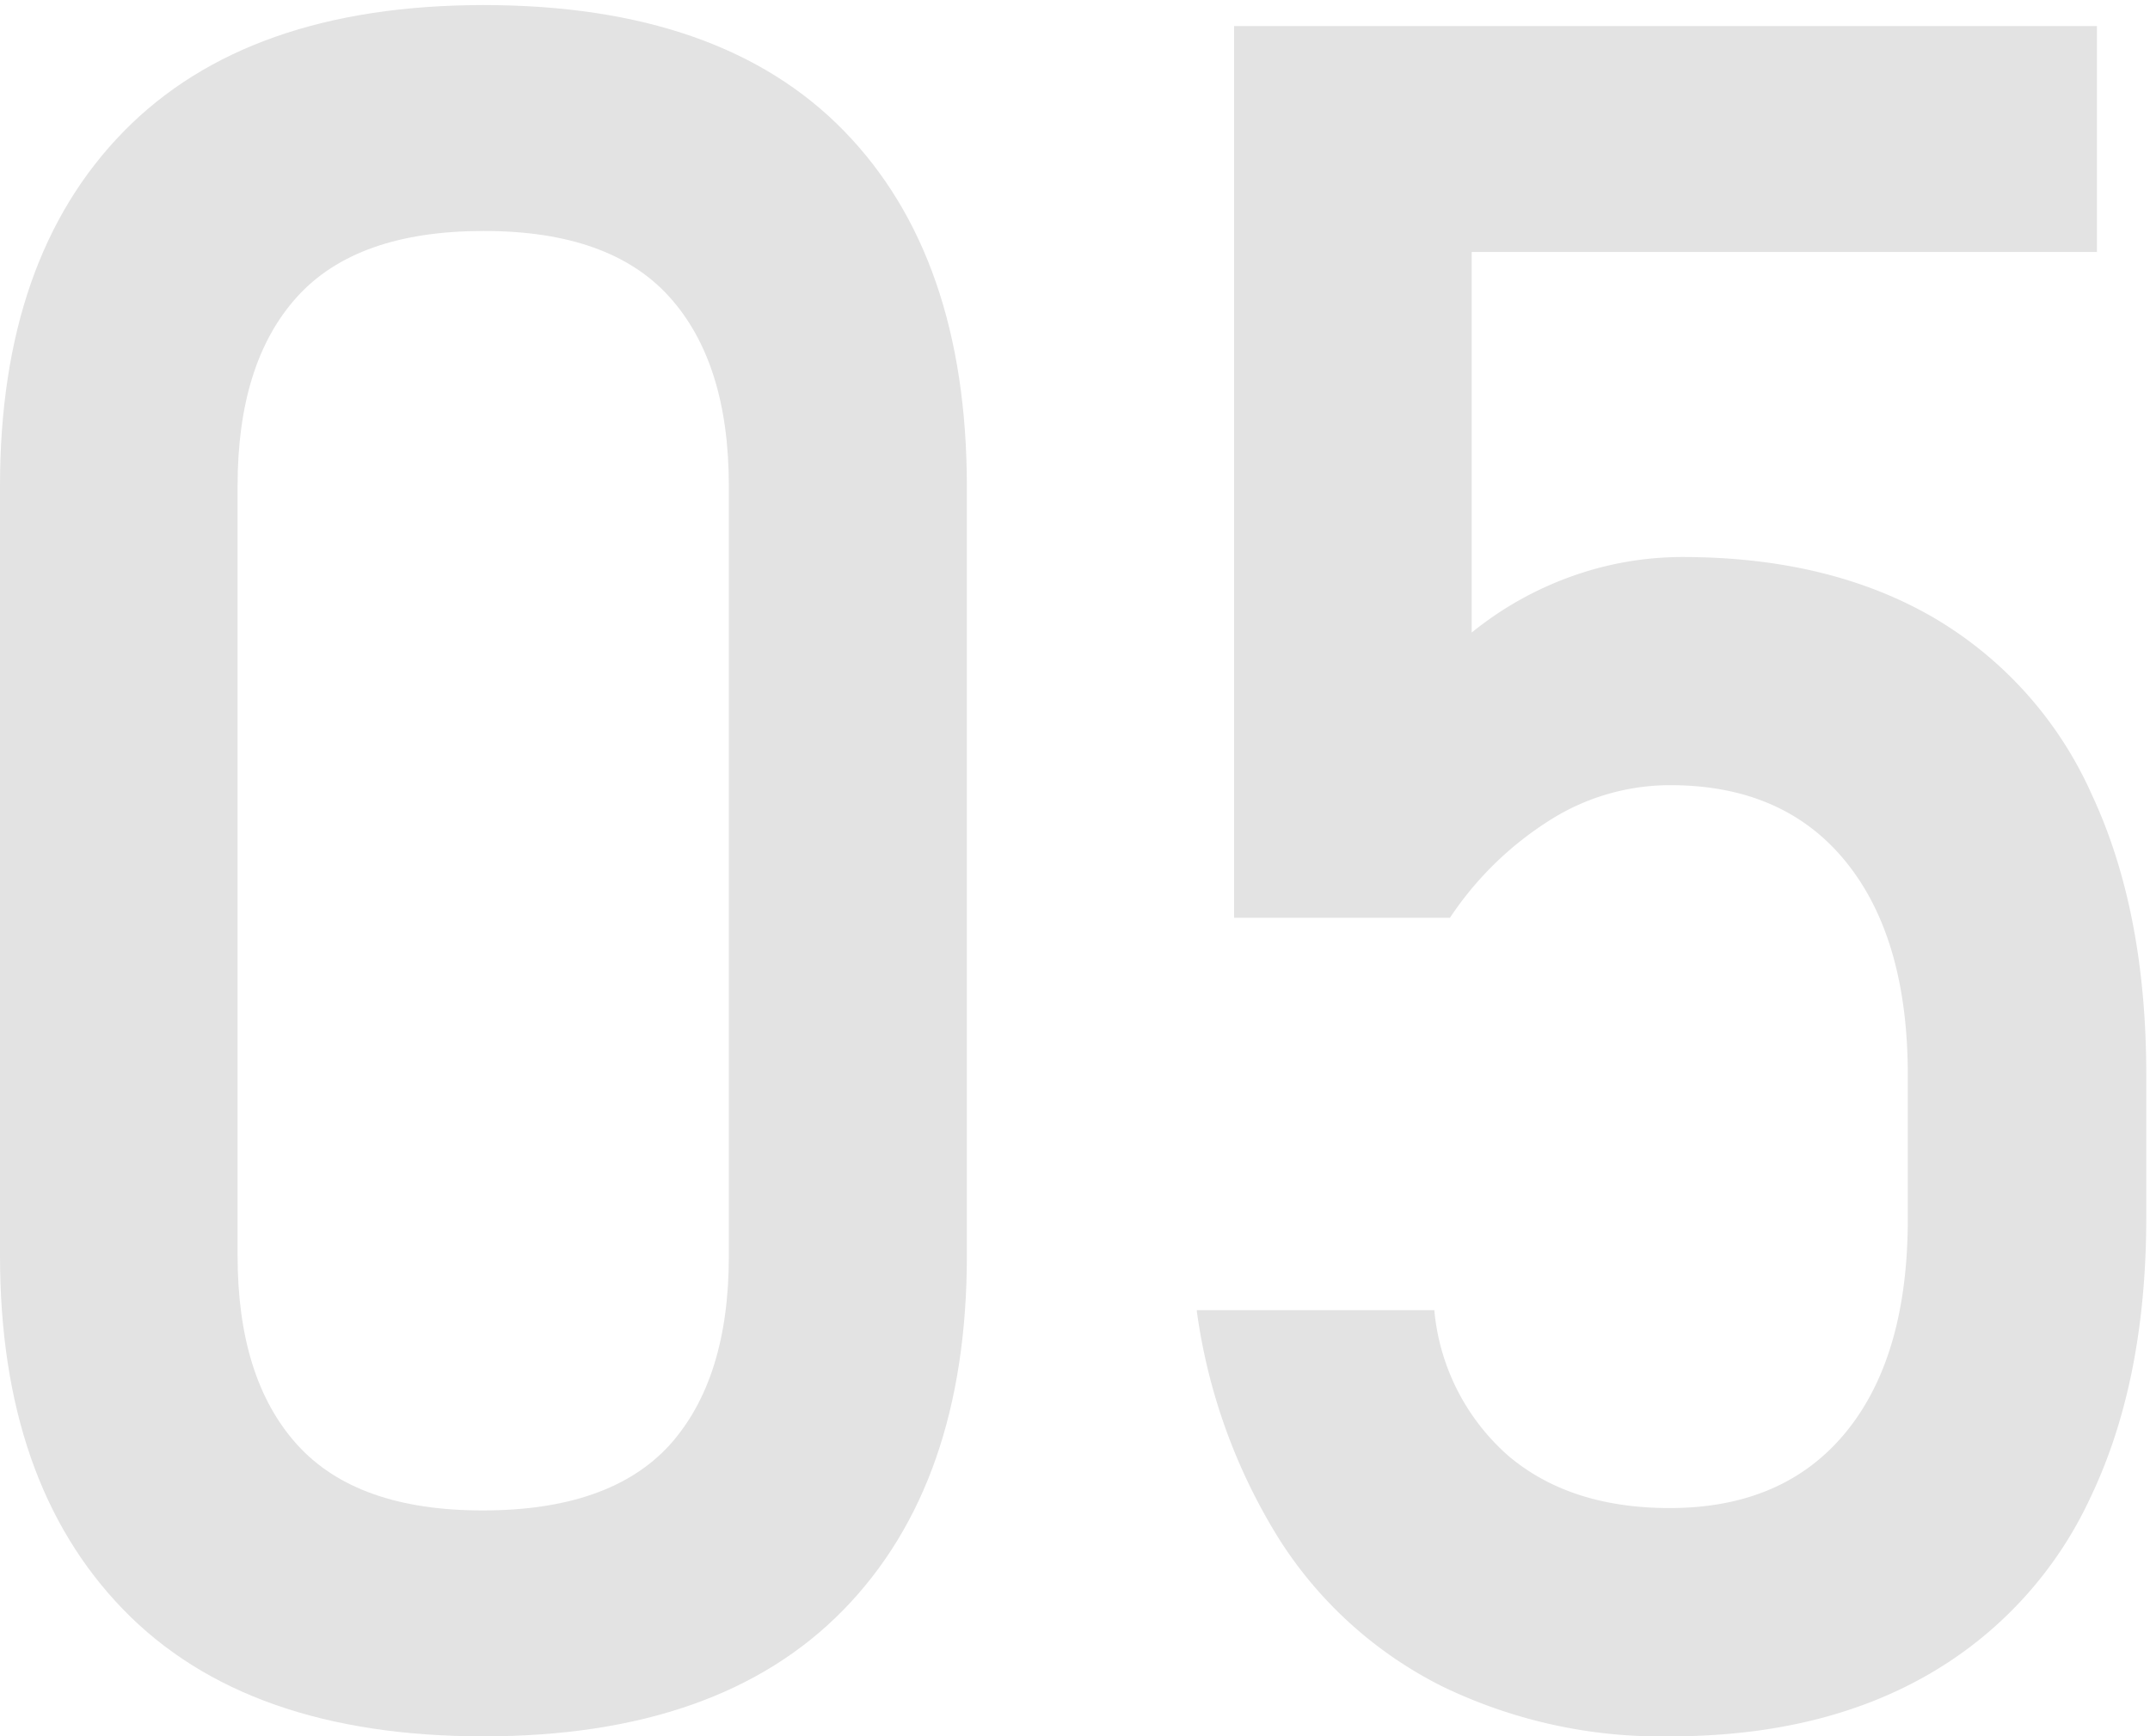
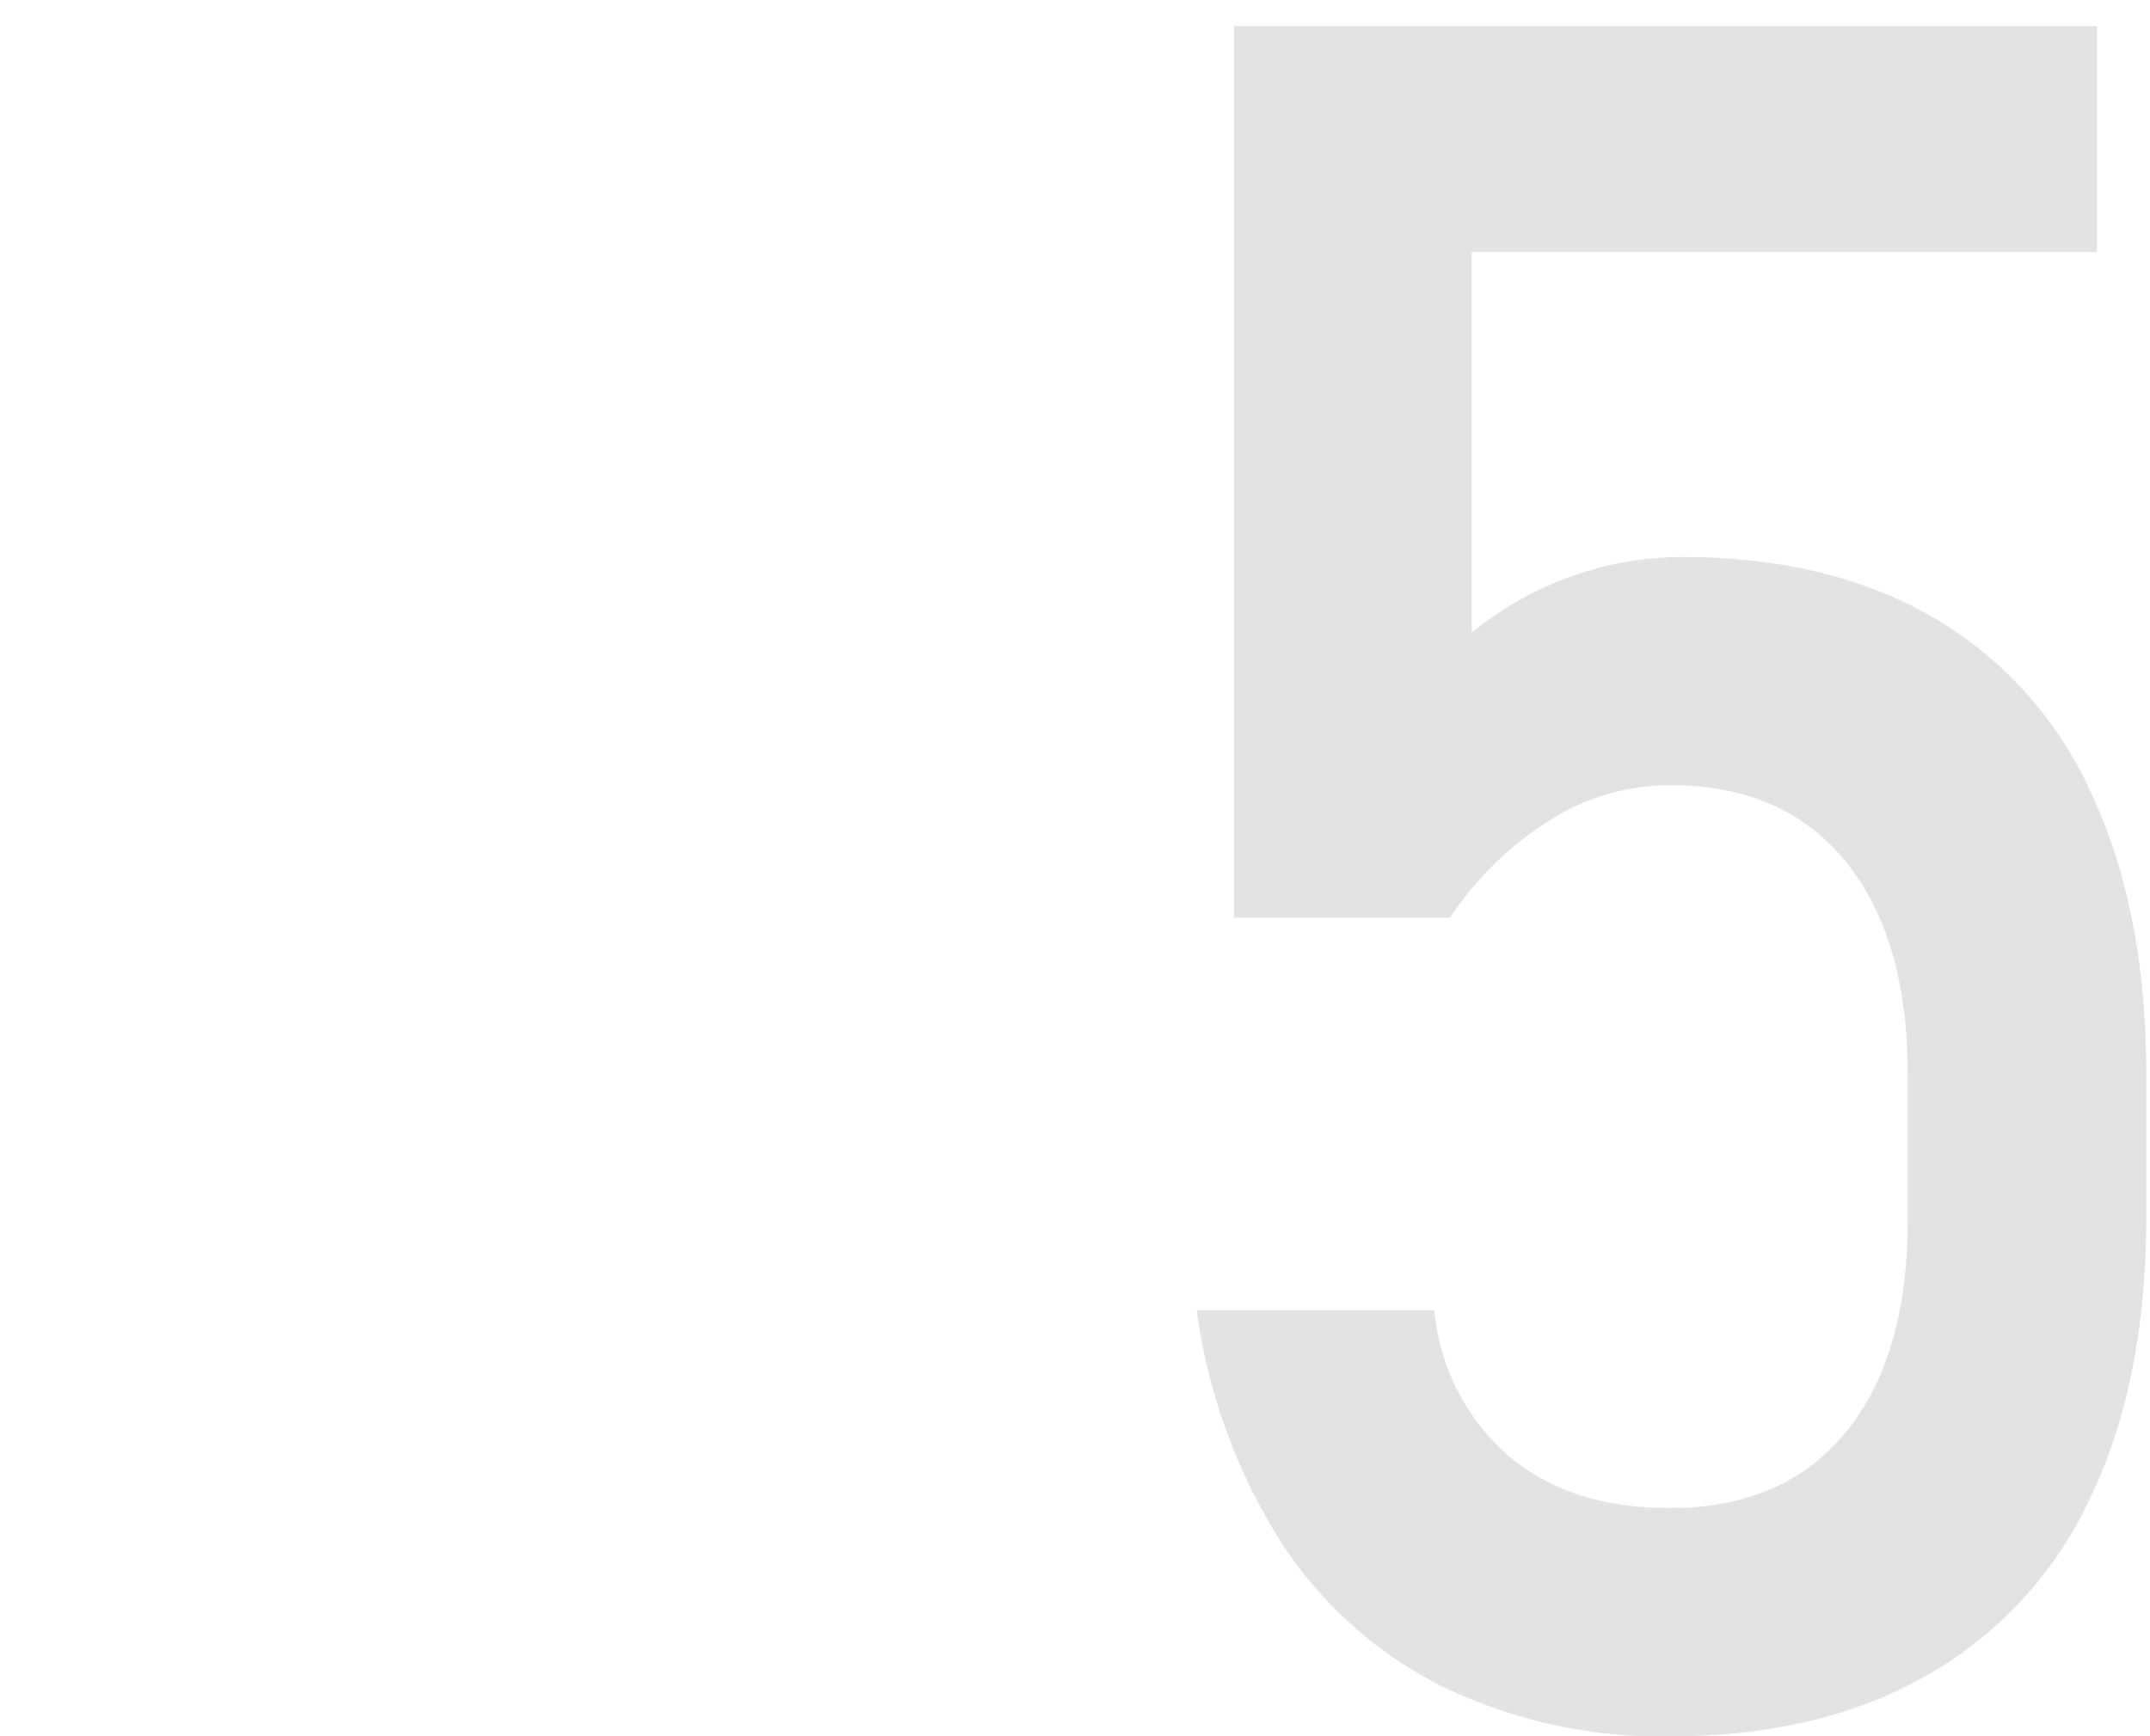
<svg xmlns="http://www.w3.org/2000/svg" id="Capa_1" data-name="Capa 1" viewBox="0 0 144.25 116.51">
  <defs>
    <style>.cls-1{fill:#e3e3e3;}</style>
  </defs>
  <title>05</title>
-   <path class="cls-1" d="M8.26,108Q0,99.48,0,84.25V32.61Q0,17.29,8.3,8.82T32.44.34q15.95,0,24.18,8.44t8.25,23.83V84.25q0,15.31-8.29,23.79t-24.14,8.48Q16.51,116.52,8.26,108ZM44.9,97q4-4.42,4-12.7V32.61q0-8.28-4-12.7T32.44,15.5q-8.5,0-12.5,4.41t-4,12.7V84.25q0,8.28,4,12.7t12.46,4.41Q40.89,101.36,44.9,97Z" />
  <path class="cls-1" d="M96.75,113.16a27.58,27.58,0,0,1-10.86-9.77A38.78,38.78,0,0,1,80.3,88v-.08H96.24V88a14.78,14.78,0,0,0,5,9.73q4.14,3.47,10.78,3.47,7.67,0,11.84-5.11T128,81.67V72.14q0-9.21-4.18-14.34T112,52.69a15.07,15.07,0,0,0-8,2.34,22.37,22.37,0,0,0-6.72,6.56H82.8V1.75h57.89V16.91H98.74V42.45a22.75,22.75,0,0,1,6.64-3.75,22,22,0,0,1,7.5-1.32q9.84,0,16.84,4.06a26,26,0,0,1,10.62,11.87Q144,61.13,144,72.14v9.53q0,11-3.75,18.83a26.54,26.54,0,0,1-10.94,11.91q-7.18,4.11-17.27,4.11A33.64,33.64,0,0,1,96.75,113.16Z" />
</svg>